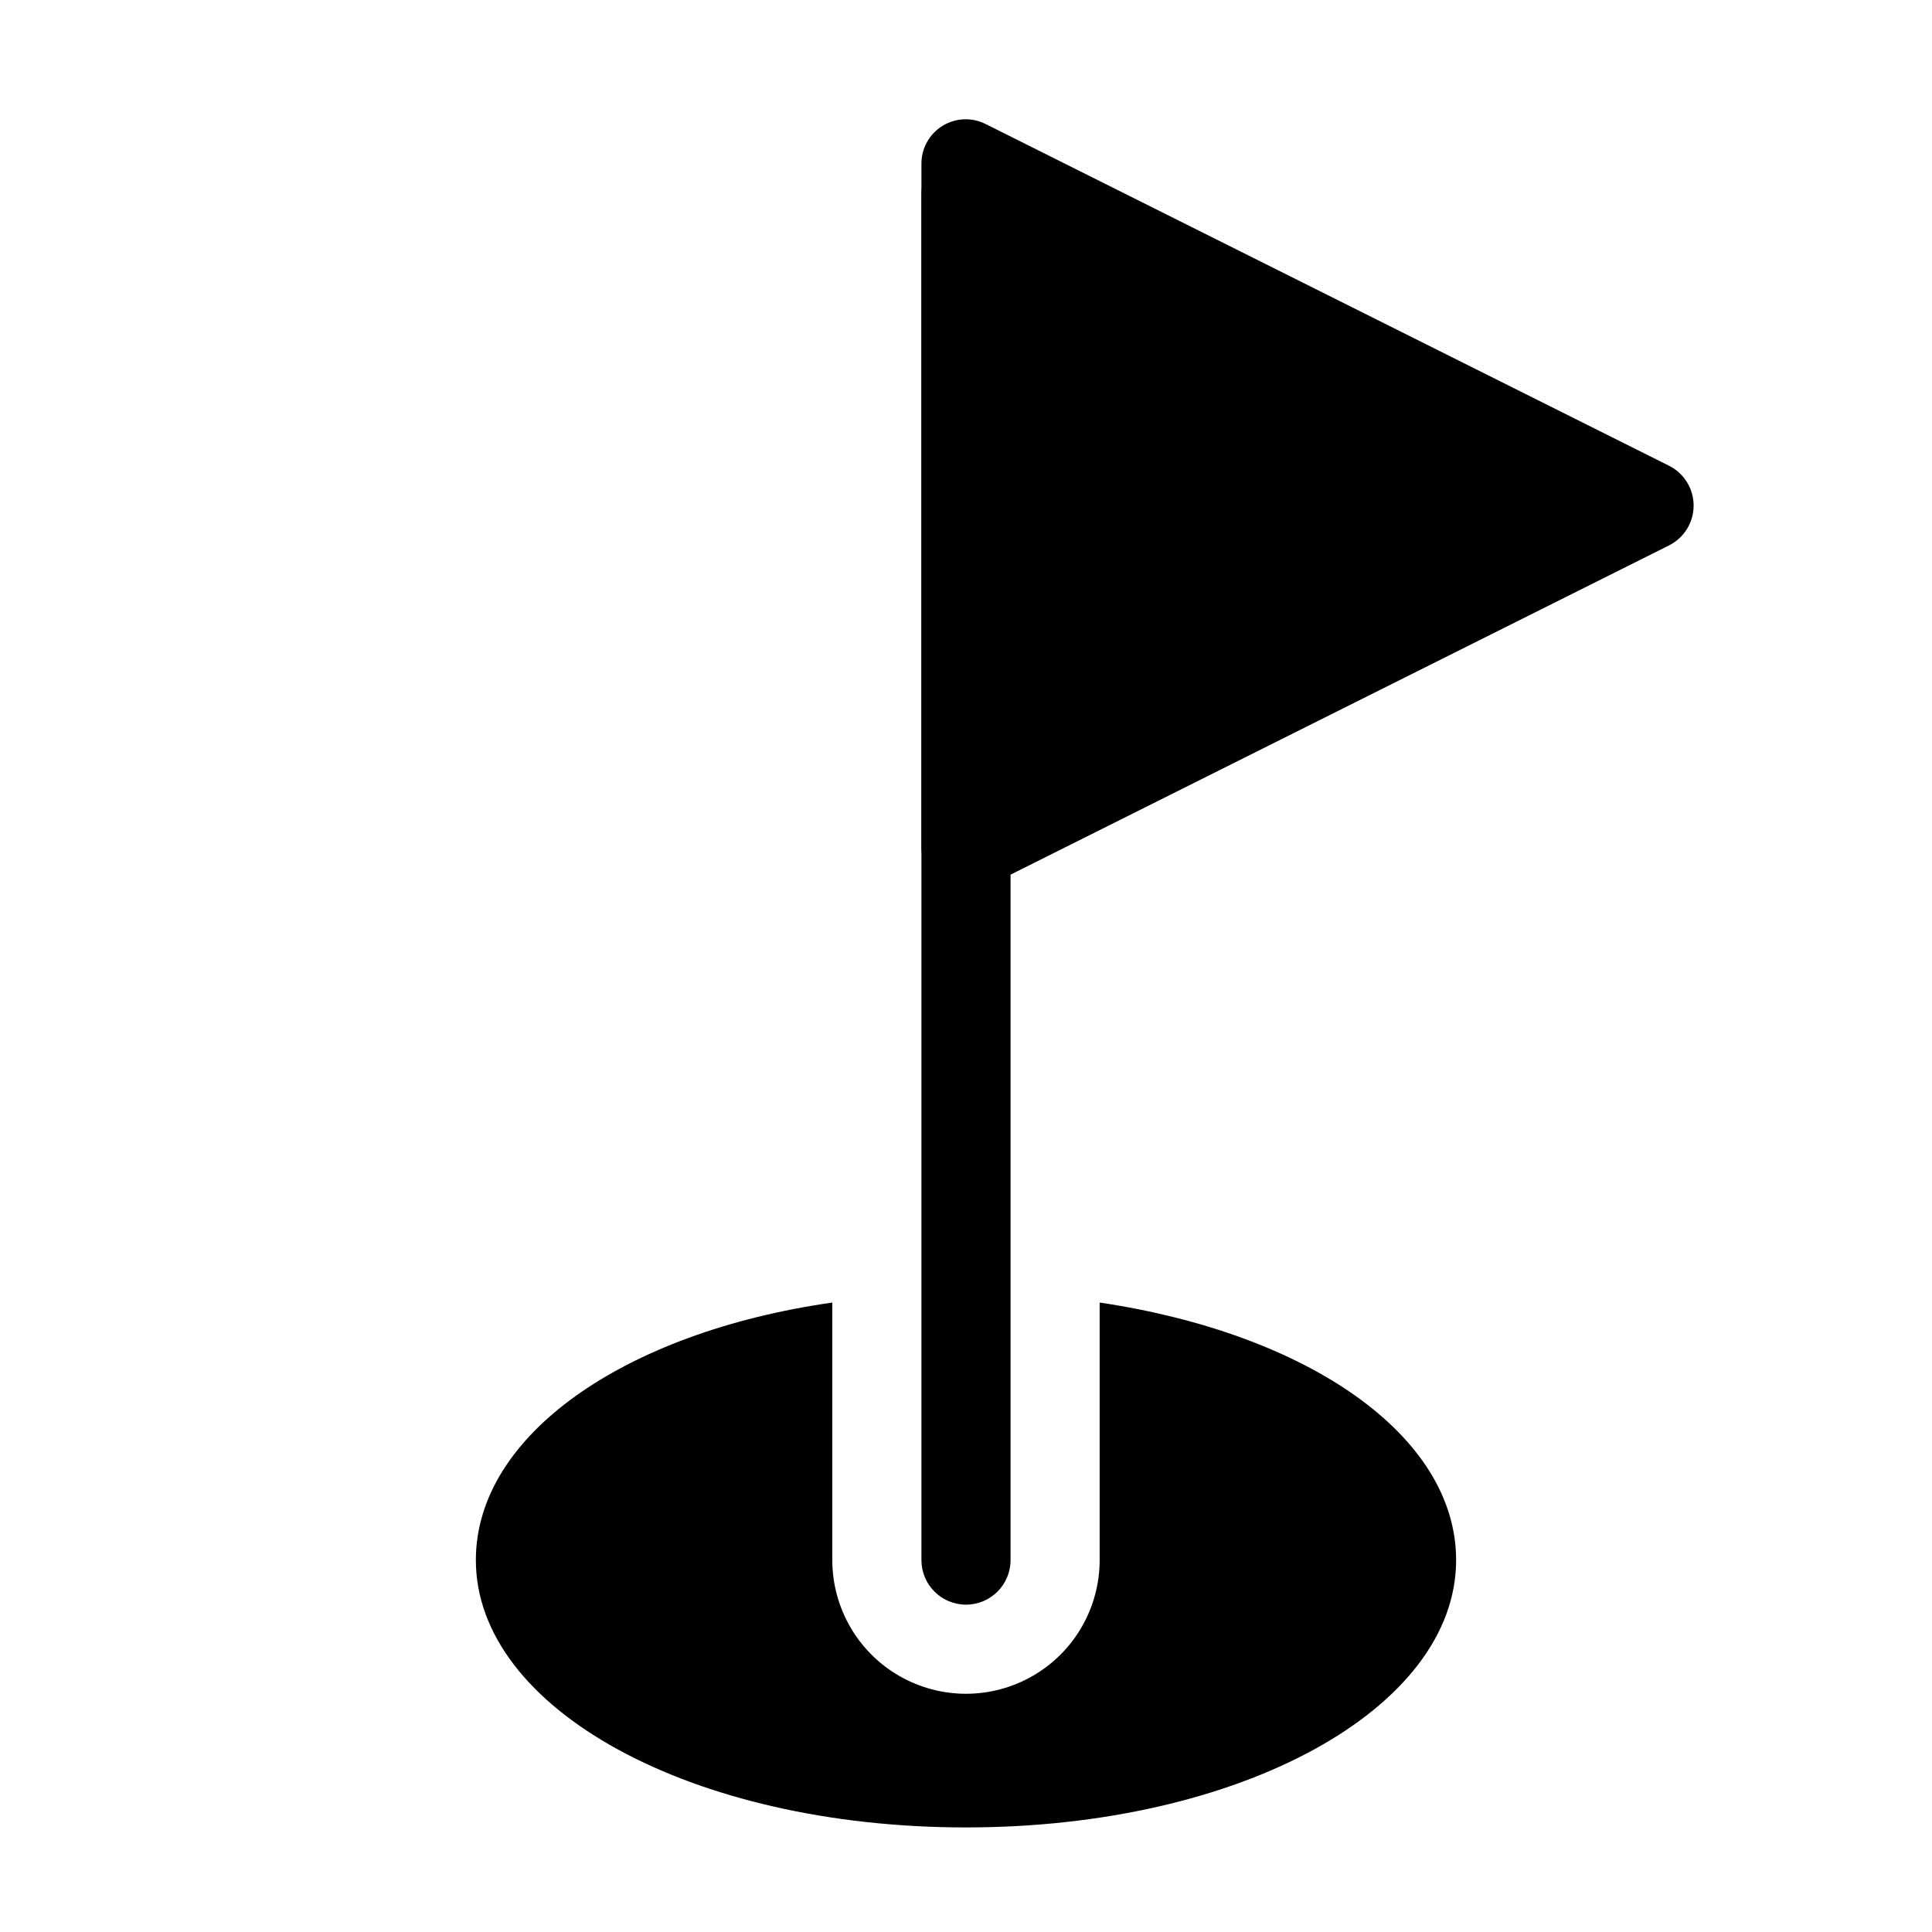
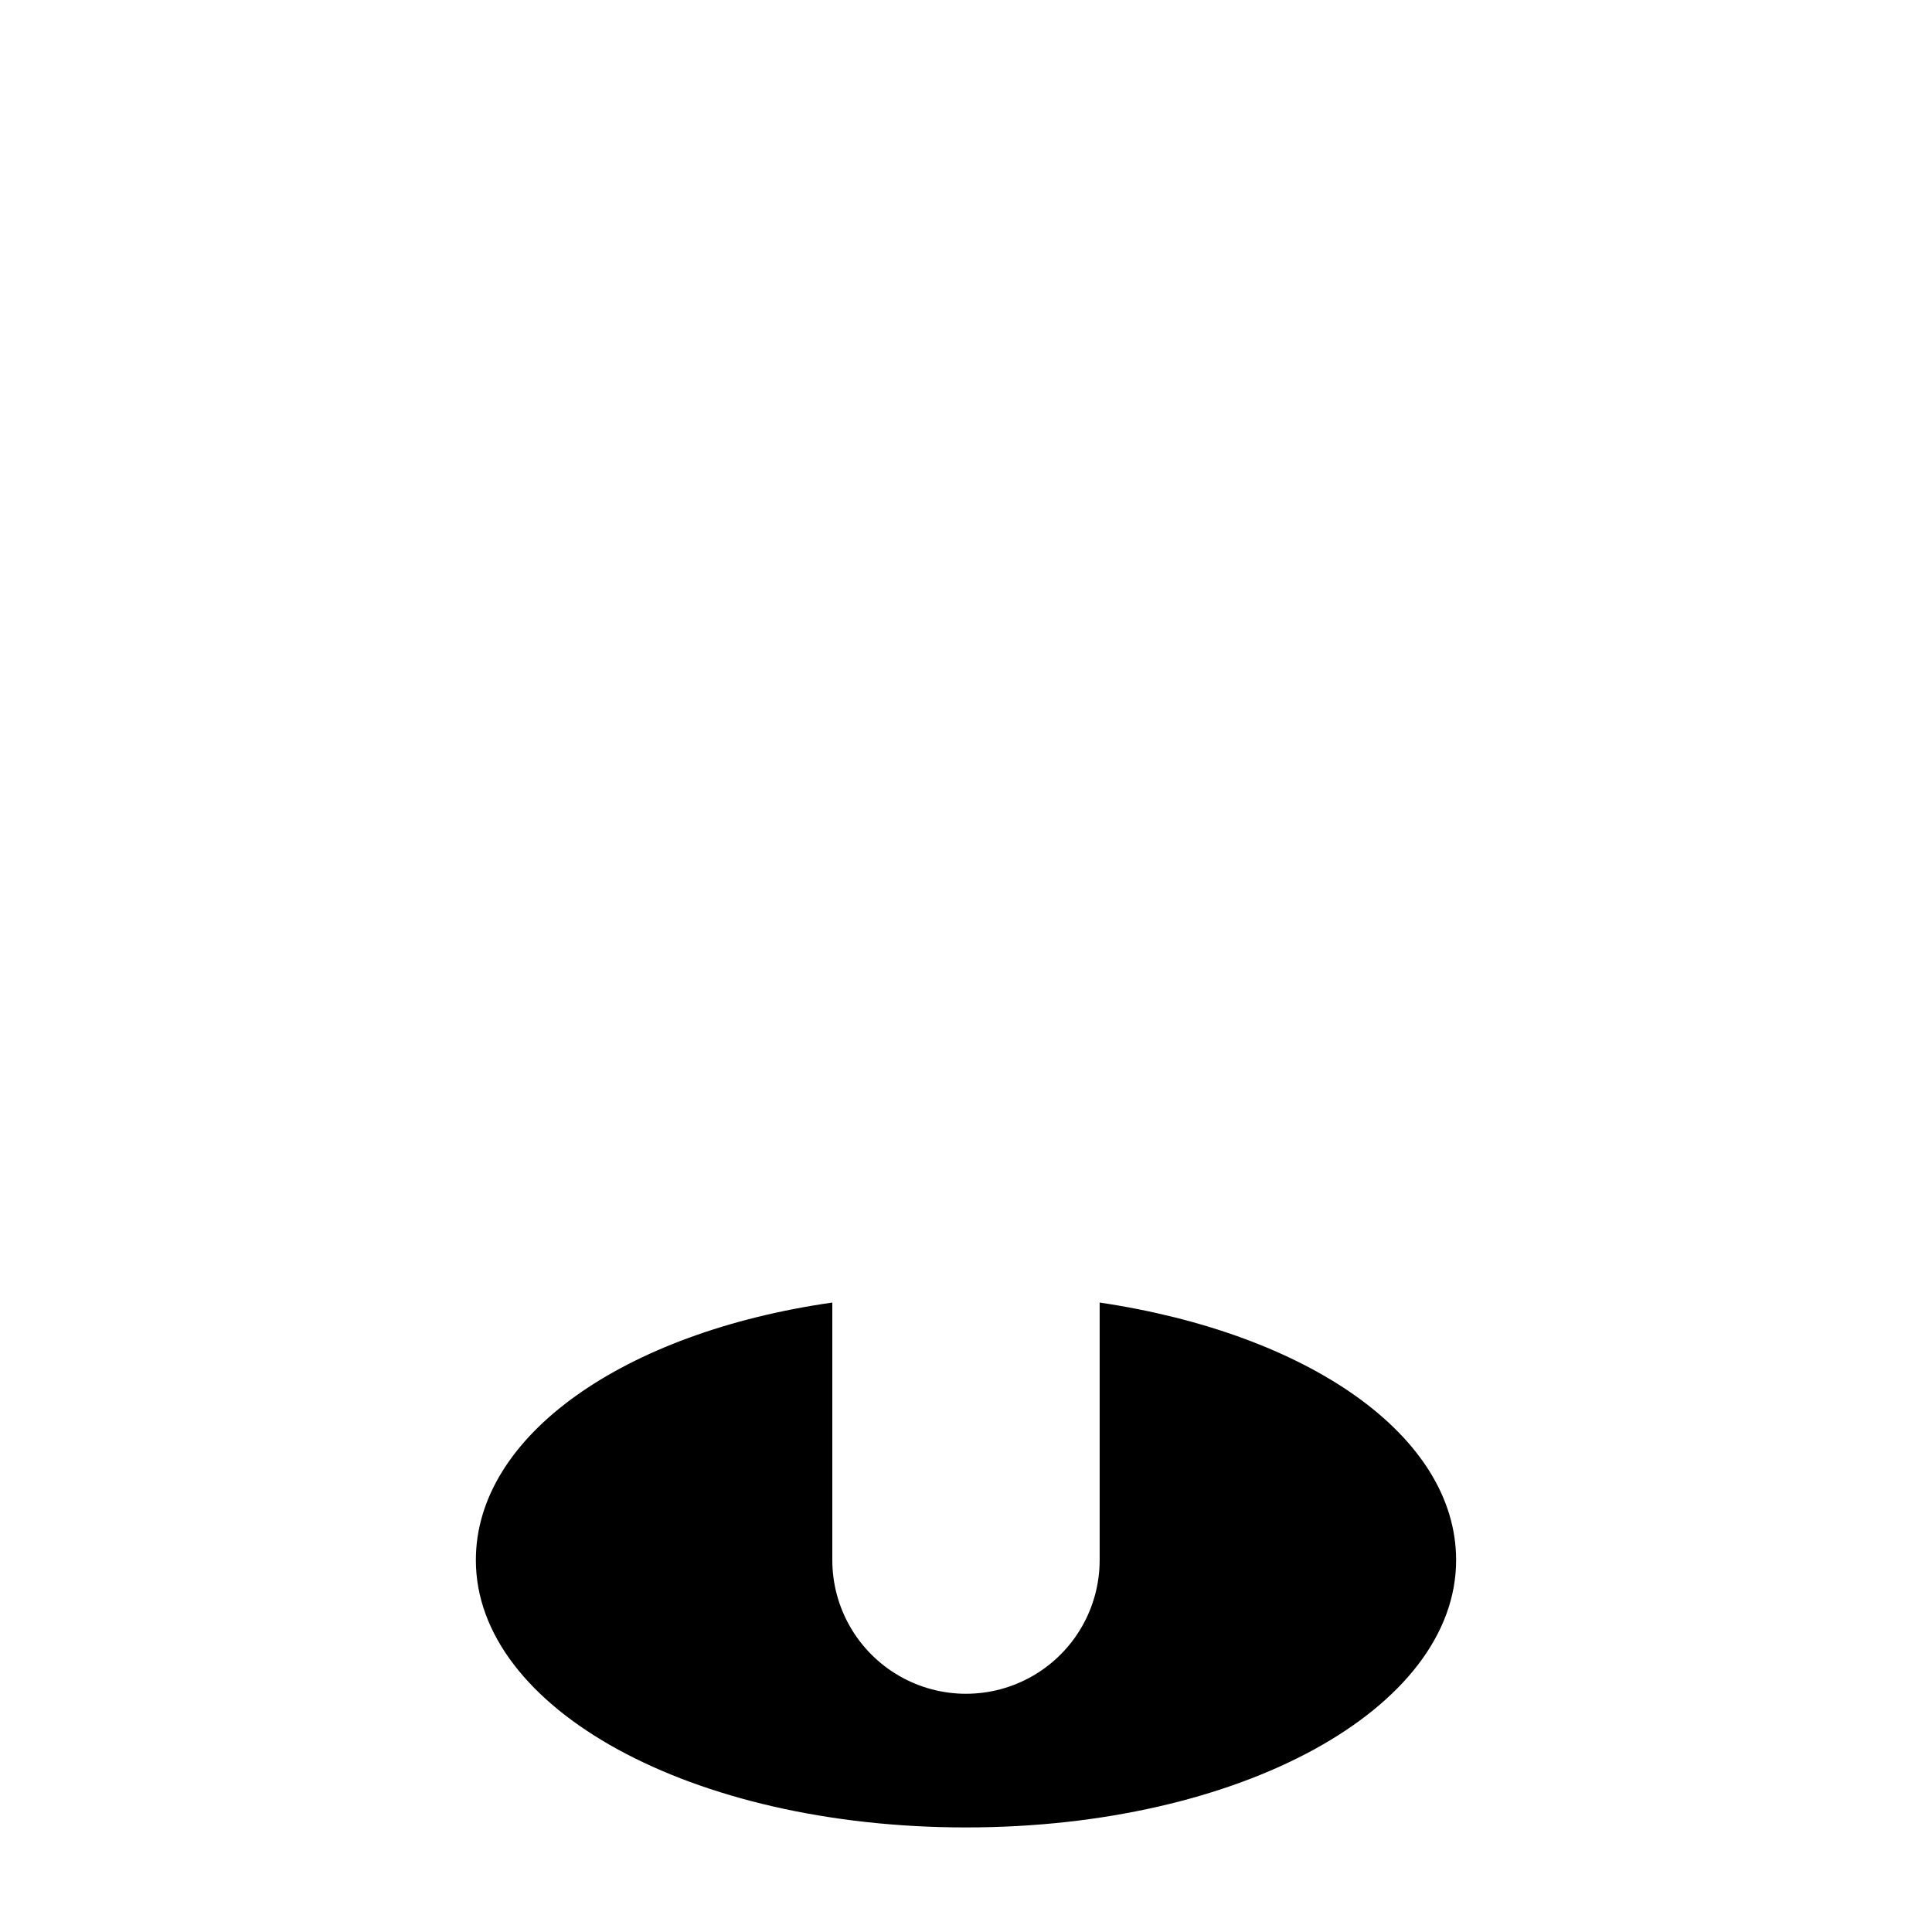
<svg xmlns="http://www.w3.org/2000/svg" fill="#000000" width="800px" height="800px" version="1.1" viewBox="144 144 512 512">
  <g>
-     <path d="m400 380.32c-2.191-0.027-4.332-0.625-6.219-1.734-3.465-2.18-5.574-5.981-5.59-10.074v-181.06c-0.039-4.106 2.07-7.934 5.566-10.09 3.492-2.16 7.859-2.332 11.516-0.457l181.05 90.527c3.988 2.004 6.504 6.086 6.504 10.547 0 4.465-2.516 8.543-6.504 10.551l-181.05 90.527c-1.633 0.84-3.441 1.273-5.273 1.262z" />
-     <path d="m400 569.25c-6.523 0-11.809-5.285-11.809-11.809v-362.11c0-6.519 5.285-11.805 11.809-11.805 6.519 0 11.805 5.285 11.805 11.805v362.11c0 6.523-5.285 11.809-11.805 11.809z" />
    <path d="m435.42 489.19v68.25c0 12.656-6.75 24.352-17.711 30.68-10.961 6.328-24.465 6.328-35.426 0-10.957-6.328-17.711-18.023-17.711-30.68v-68.25c-55.105 7.871-94.465 35.188-94.465 68.25 0 39.359 57.07 70.848 129.89 70.848s129.89-31.488 129.89-70.848c0.004-33.062-39.355-60.062-94.461-68.25z" />
  </g>
</svg>